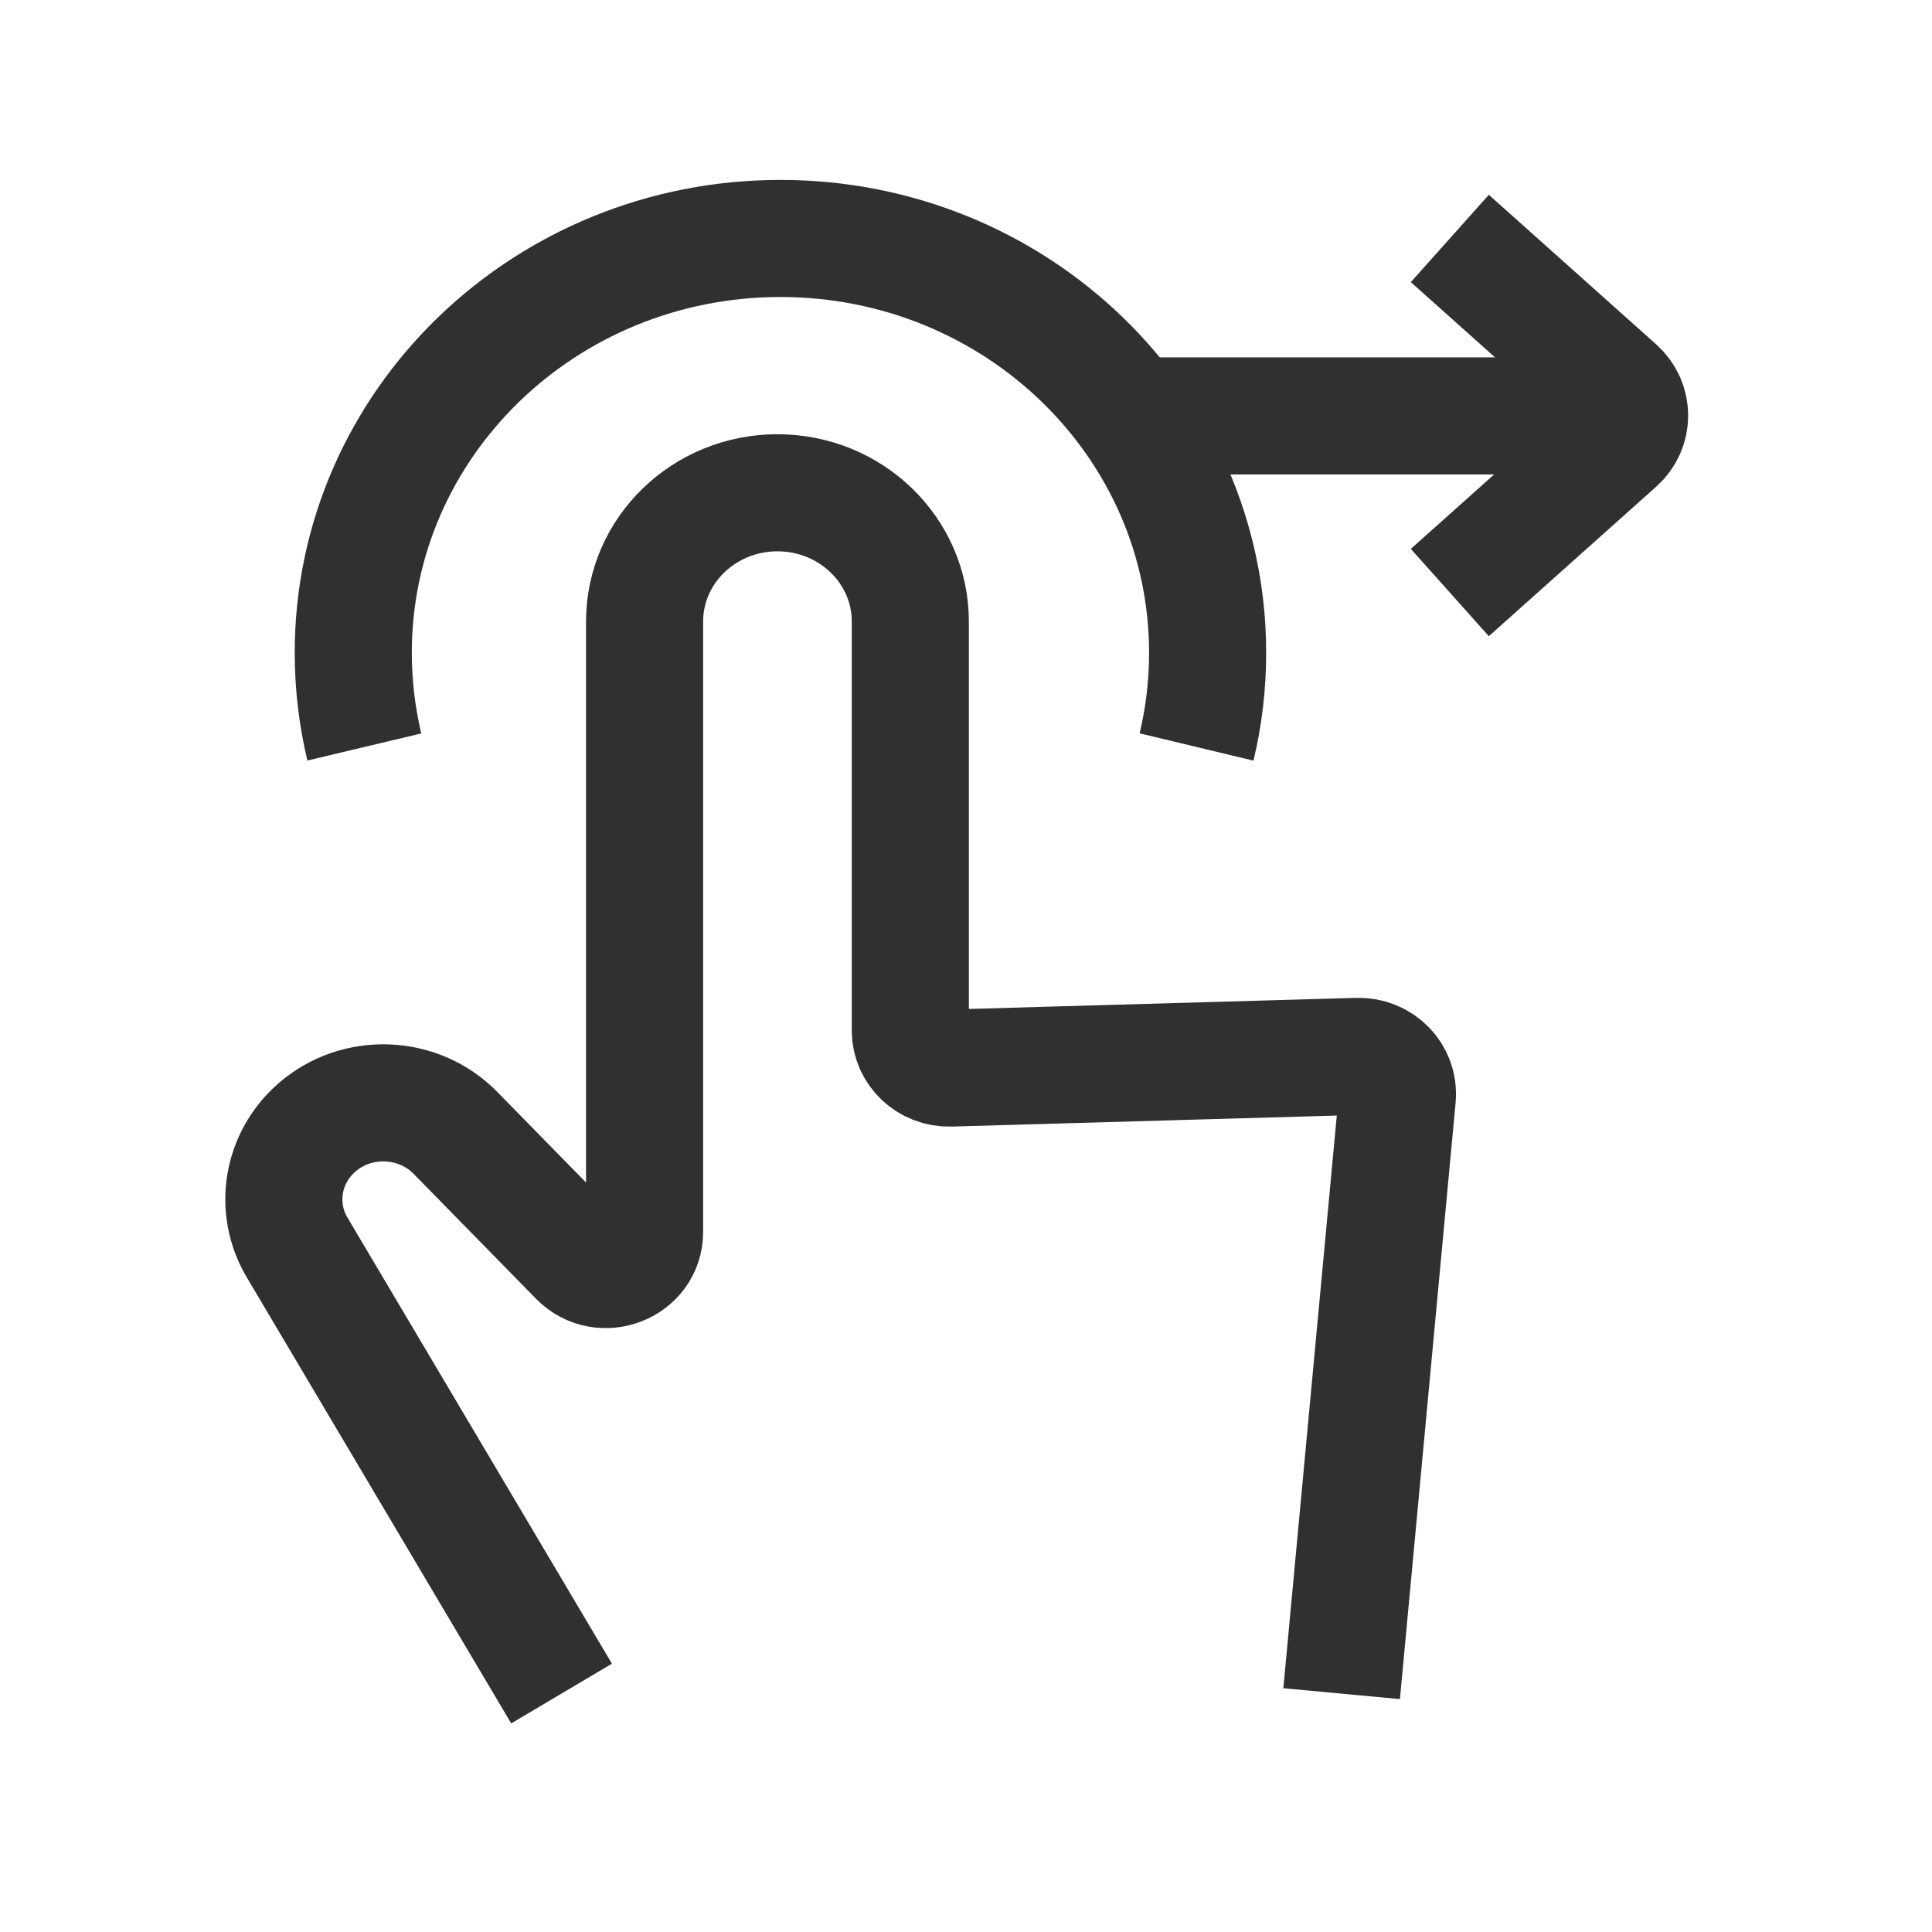
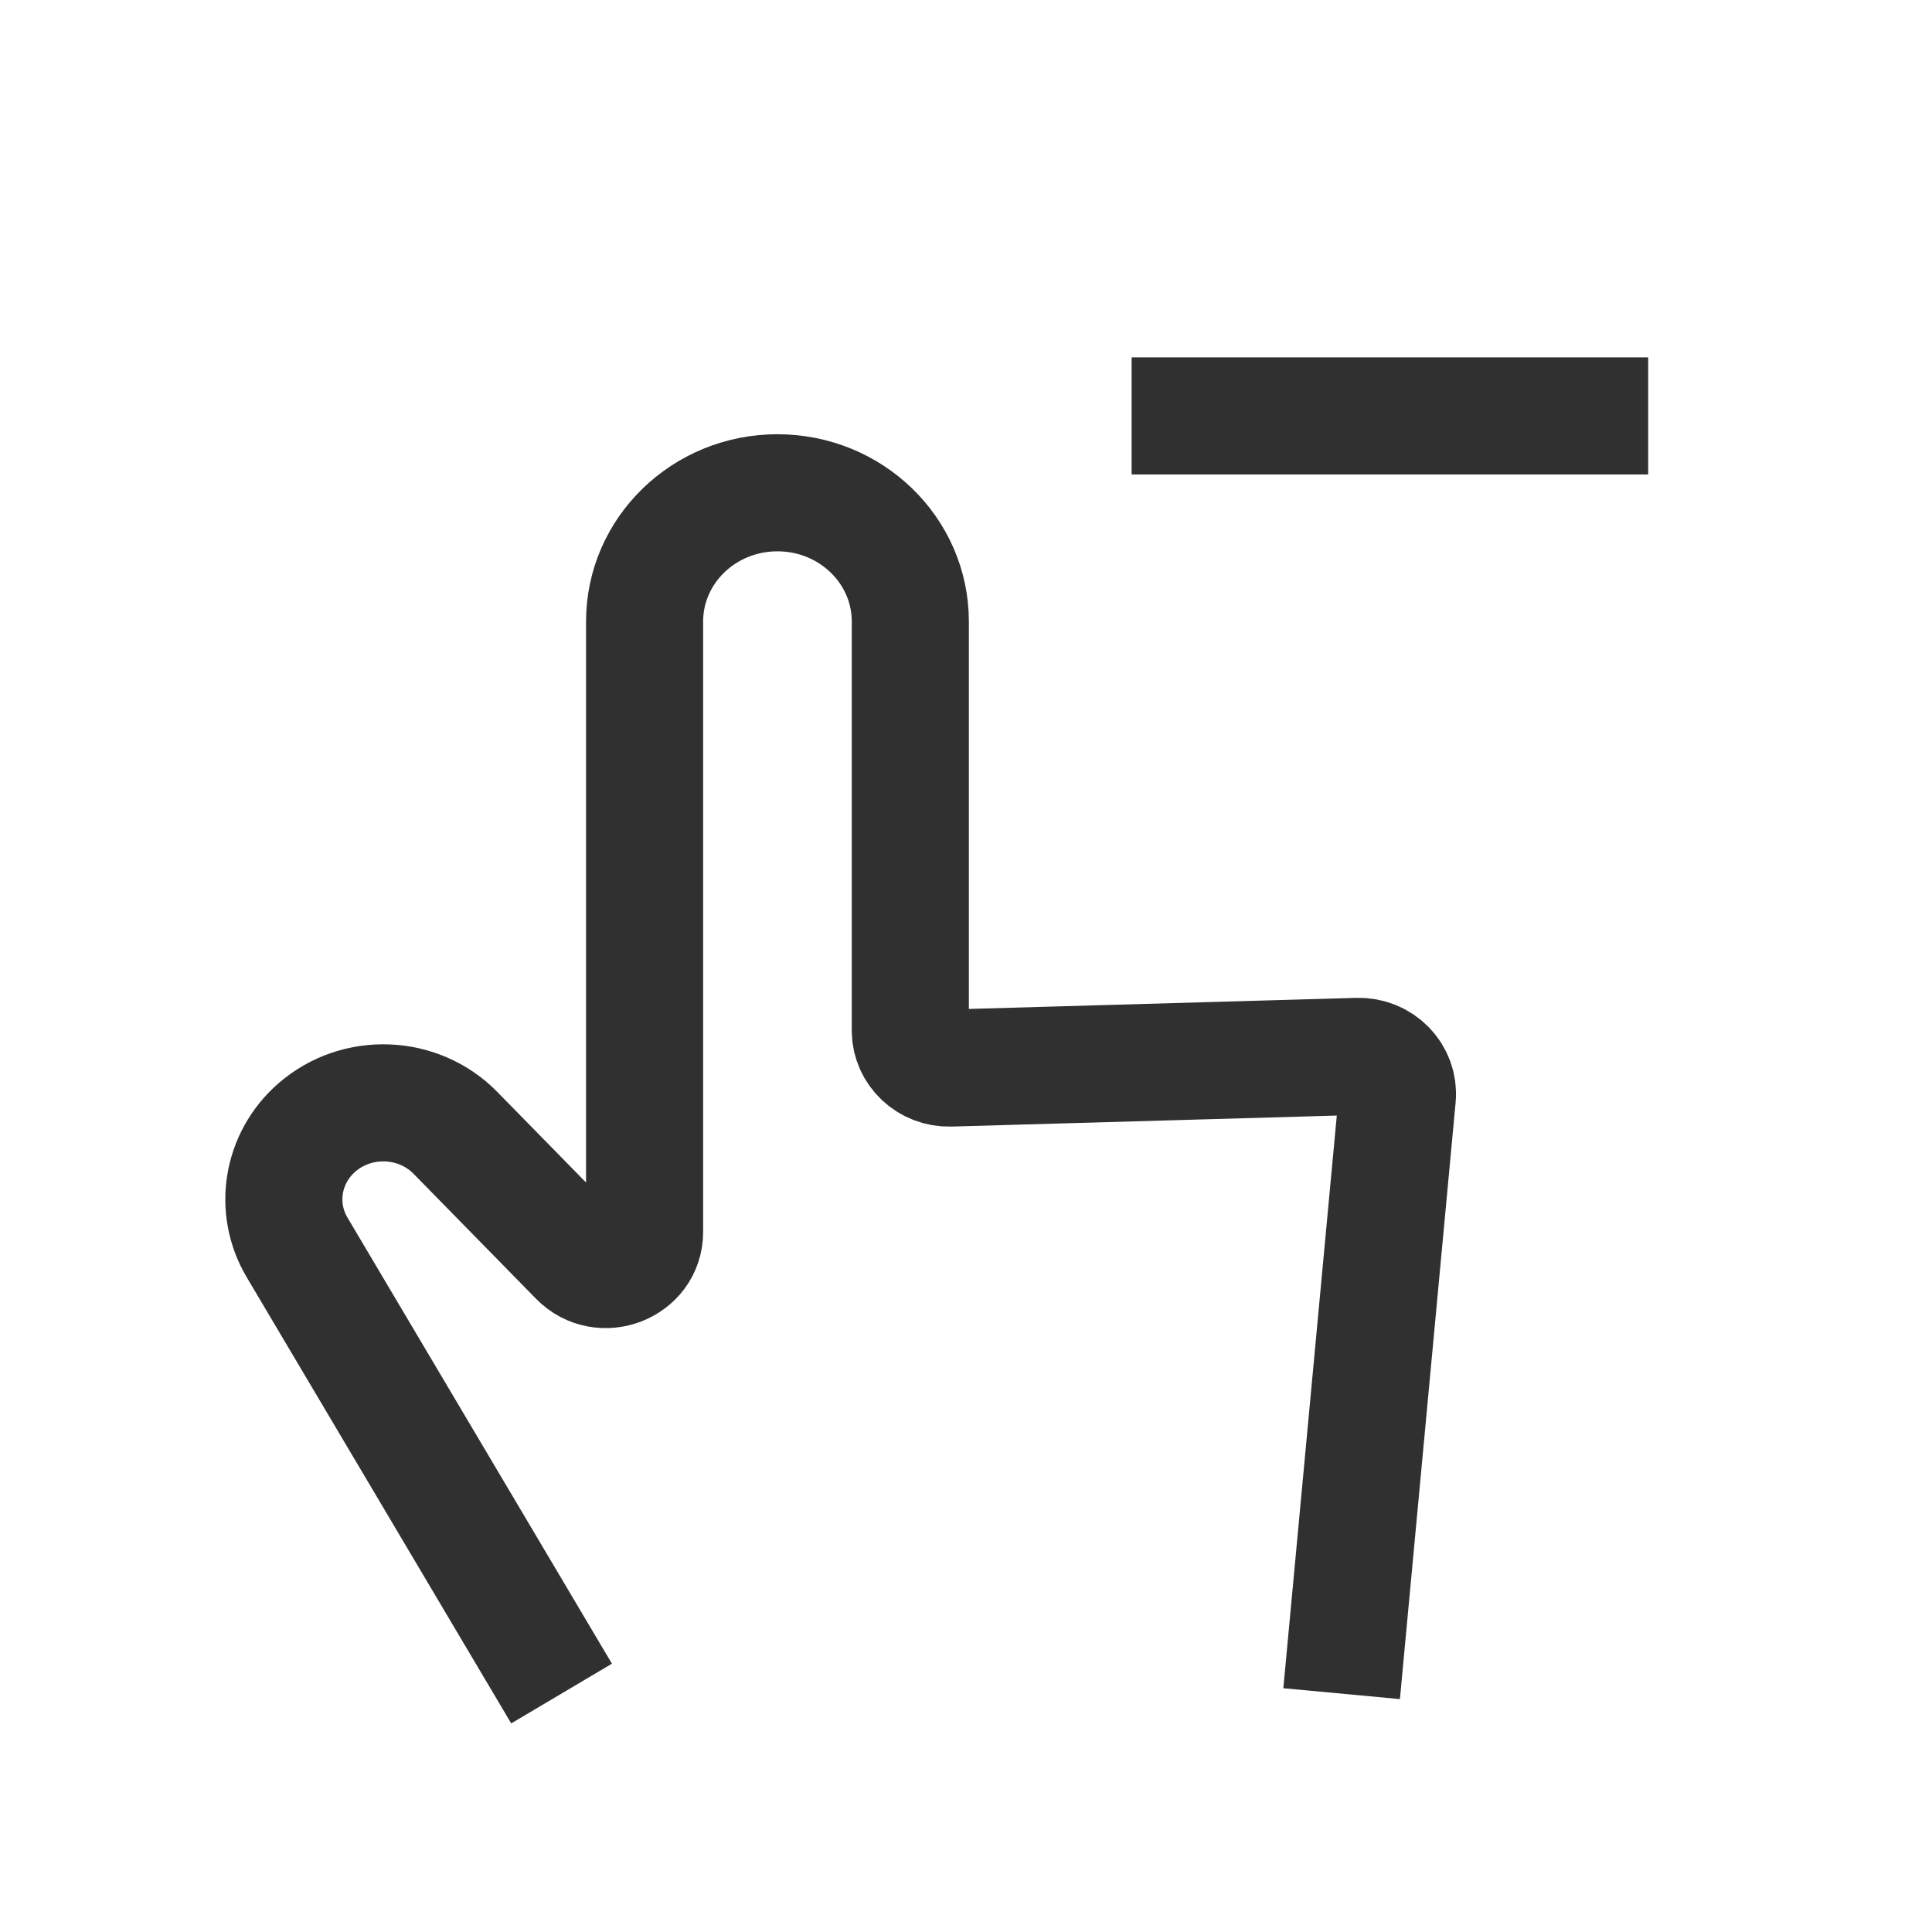
<svg xmlns="http://www.w3.org/2000/svg" width="33" height="33" viewBox="0 0 33 33" fill="none">
  <path d="M9.592 28.927L5.074 21.306C4.675 20.632 4.816 19.779 5.412 19.259C6.096 18.663 7.146 18.704 7.779 19.35L9.871 21.485C10.282 21.904 11.01 21.621 11.01 21.044V10.617C11.01 9.401 12.026 8.417 13.279 8.417C14.533 8.417 15.549 9.402 15.549 10.617V17.603C15.549 17.963 15.857 18.254 16.228 18.243L23.19 18.044C23.586 18.033 23.903 18.359 23.867 18.742L22.916 28.929" stroke="#303030" stroke-width="2" stroke-miterlimit="10" />
  <path d="M19.329 7.104H28.152" stroke="#303030" stroke-width="2" stroke-miterlimit="10" />
-   <path d="M24.764 4.073L27.622 6.627C27.906 6.881 27.906 7.315 27.622 7.568L24.764 10.121" stroke="#303030" stroke-width="2" stroke-miterlimit="10" />
-   <path d="M20.438 12.759C20.562 12.242 20.627 11.703 20.627 11.15C20.627 7.241 17.36 4.073 13.33 4.073C9.299 4.073 6.034 7.241 6.034 11.15C6.034 11.703 6.1 12.242 6.223 12.759" stroke="#303030" stroke-width="2" stroke-miterlimit="10" />
</svg>